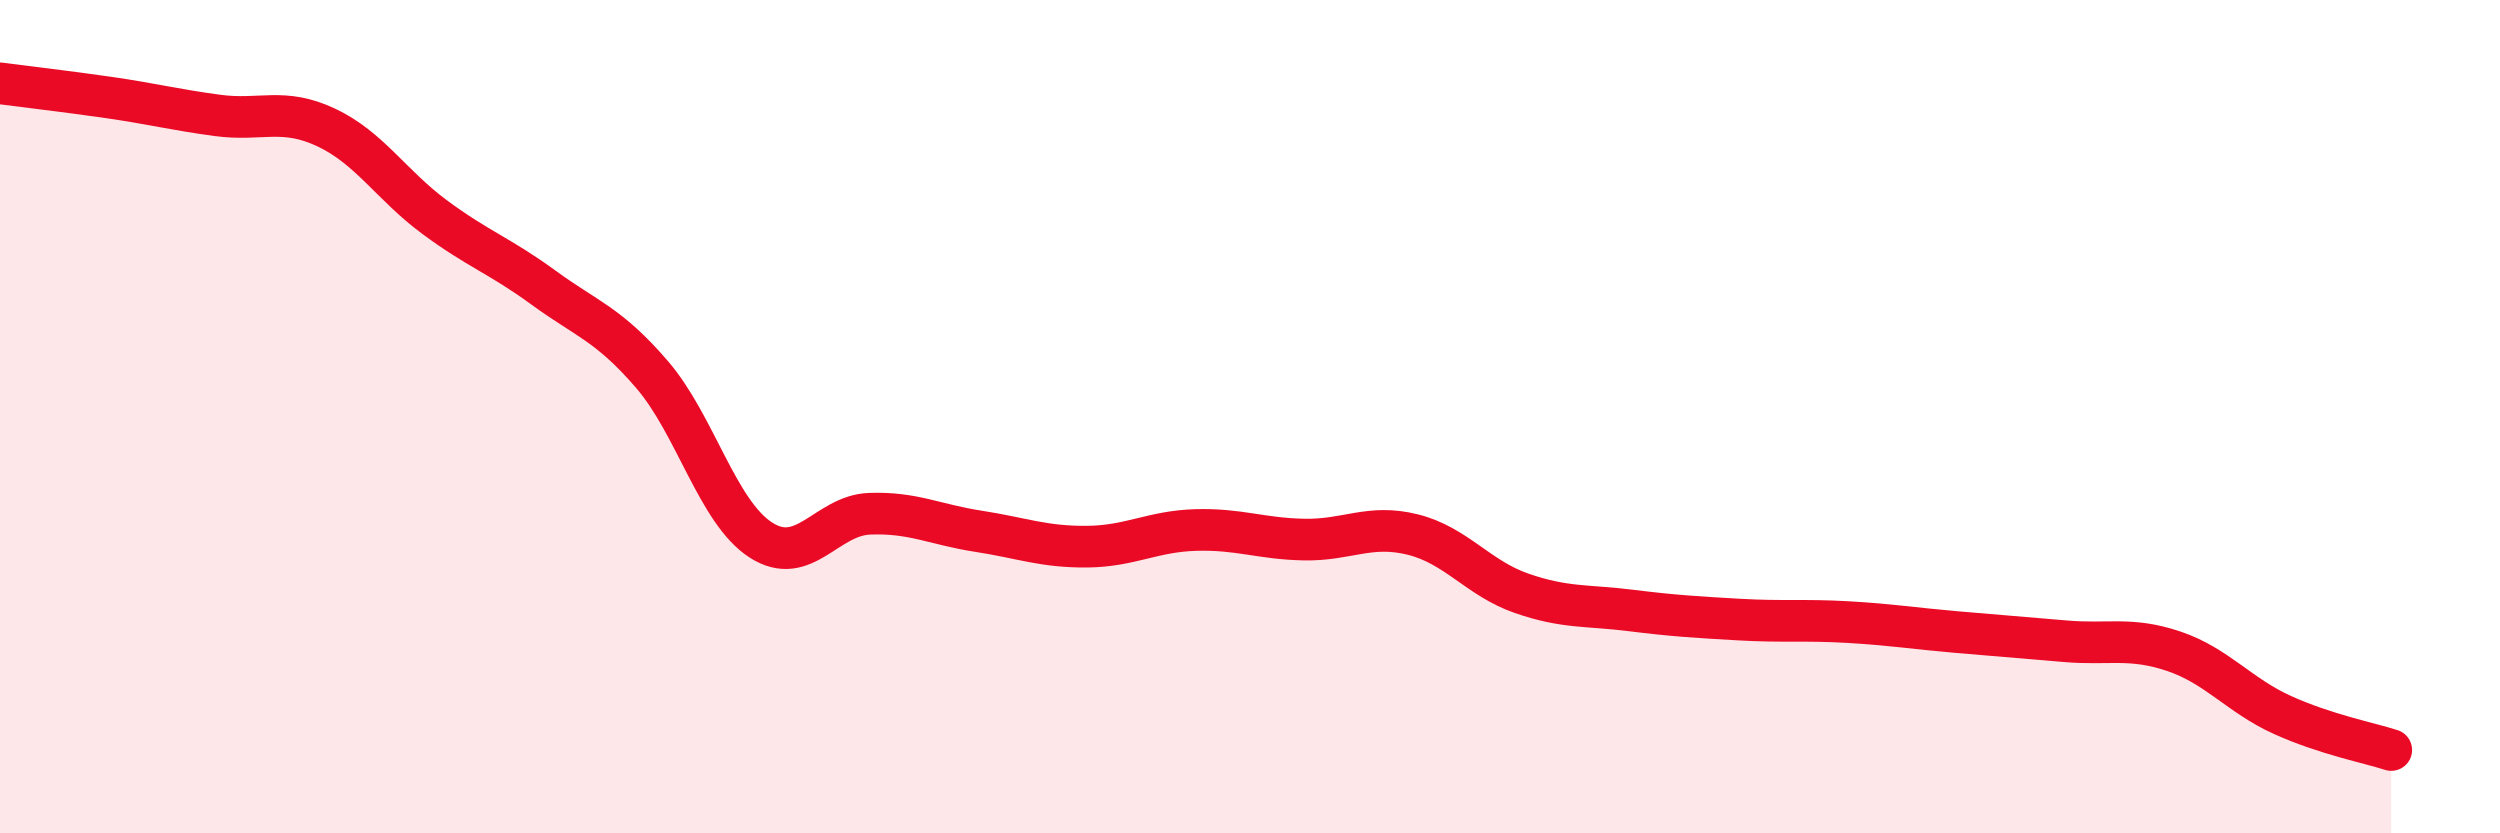
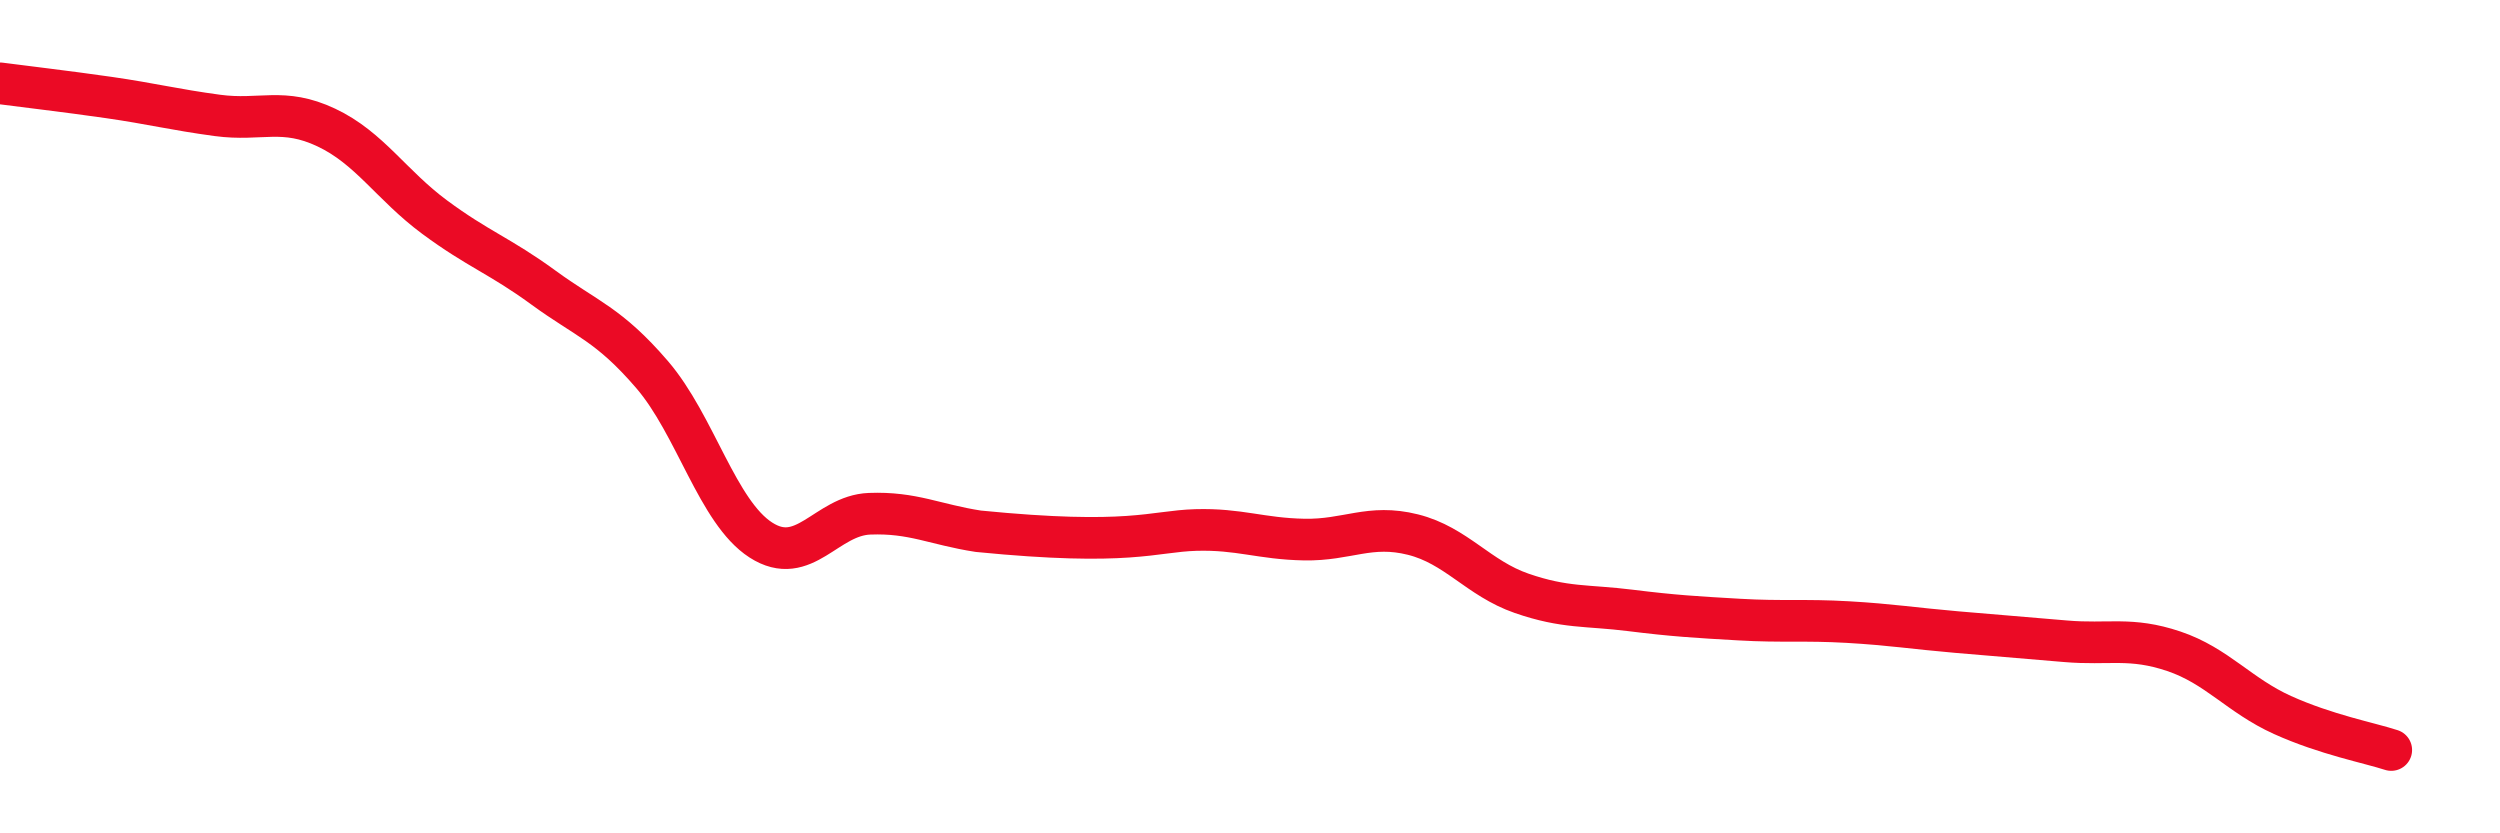
<svg xmlns="http://www.w3.org/2000/svg" width="60" height="20" viewBox="0 0 60 20">
-   <path d="M 0,2 C 0.52,2.07 1.57,2.19 2.61,2.34 C 3.65,2.49 4.18,2.63 5.22,2.77 C 6.26,2.91 6.79,2.57 7.83,3.06 C 8.87,3.55 9.39,4.44 10.43,5.21 C 11.47,5.98 12,6.14 13.04,6.9 C 14.08,7.66 14.61,7.78 15.65,8.99 C 16.69,10.2 17.22,12.29 18.26,12.96 C 19.3,13.63 19.83,12.37 20.87,12.33 C 21.91,12.29 22.44,12.59 23.48,12.75 C 24.52,12.91 25.05,13.13 26.09,13.12 C 27.13,13.11 27.66,12.75 28.7,12.72 C 29.74,12.69 30.26,12.93 31.3,12.95 C 32.34,12.97 32.87,12.57 33.91,12.83 C 34.95,13.09 35.48,13.88 36.52,14.24 C 37.56,14.6 38.09,14.52 39.13,14.65 C 40.17,14.78 40.7,14.81 41.74,14.87 C 42.78,14.93 43.31,14.87 44.35,14.93 C 45.39,14.99 45.92,15.08 46.96,15.17 C 48,15.26 48.53,15.3 49.57,15.39 C 50.61,15.48 51.13,15.28 52.17,15.63 C 53.21,15.98 53.74,16.69 54.78,17.16 C 55.82,17.63 56.87,17.83 57.39,18L57.39 20L0 20Z" fill="#EB0A25" opacity="0.1" stroke-linecap="round" stroke-linejoin="round" />
-   <path d="M 0,2 C 0.52,2.07 1.57,2.19 2.61,2.34 C 3.65,2.49 4.18,2.63 5.22,2.77 C 6.26,2.91 6.79,2.57 7.83,3.06 C 8.87,3.55 9.39,4.44 10.43,5.21 C 11.47,5.98 12,6.14 13.04,6.9 C 14.08,7.66 14.61,7.78 15.65,8.99 C 16.69,10.2 17.22,12.29 18.26,12.96 C 19.3,13.63 19.83,12.37 20.87,12.33 C 21.91,12.29 22.44,12.59 23.48,12.75 C 24.52,12.91 25.05,13.13 26.09,13.12 C 27.13,13.11 27.66,12.75 28.7,12.72 C 29.74,12.69 30.26,12.93 31.3,12.95 C 32.34,12.97 32.87,12.57 33.91,12.83 C 34.95,13.09 35.48,13.88 36.52,14.24 C 37.56,14.6 38.09,14.52 39.13,14.65 C 40.17,14.78 40.7,14.81 41.74,14.87 C 42.78,14.93 43.31,14.87 44.35,14.93 C 45.39,14.99 45.92,15.08 46.96,15.17 C 48,15.26 48.53,15.3 49.57,15.39 C 50.61,15.48 51.13,15.28 52.17,15.63 C 53.21,15.98 53.74,16.69 54.78,17.16 C 55.82,17.63 56.87,17.83 57.39,18" stroke="#EB0A25" stroke-width="1" fill="none" stroke-linecap="round" stroke-linejoin="round" />
+   <path d="M 0,2 C 0.52,2.07 1.57,2.19 2.61,2.34 C 3.65,2.49 4.18,2.63 5.22,2.77 C 6.26,2.91 6.79,2.57 7.83,3.06 C 8.87,3.55 9.39,4.44 10.43,5.21 C 11.47,5.98 12,6.14 13.04,6.9 C 14.08,7.66 14.61,7.78 15.65,8.99 C 16.69,10.2 17.22,12.29 18.26,12.96 C 19.3,13.63 19.83,12.37 20.87,12.33 C 21.91,12.29 22.44,12.59 23.48,12.75 C 27.13,13.11 27.66,12.75 28.7,12.72 C 29.74,12.69 30.26,12.93 31.3,12.95 C 32.34,12.97 32.87,12.57 33.91,12.83 C 34.95,13.09 35.48,13.88 36.52,14.24 C 37.56,14.6 38.09,14.52 39.13,14.65 C 40.17,14.78 40.7,14.81 41.74,14.87 C 42.78,14.93 43.31,14.87 44.35,14.93 C 45.39,14.99 45.92,15.08 46.96,15.17 C 48,15.26 48.53,15.3 49.57,15.39 C 50.61,15.48 51.13,15.28 52.17,15.63 C 53.21,15.98 53.74,16.69 54.78,17.16 C 55.82,17.63 56.87,17.83 57.39,18" stroke="#EB0A25" stroke-width="1" fill="none" stroke-linecap="round" stroke-linejoin="round" />
</svg>